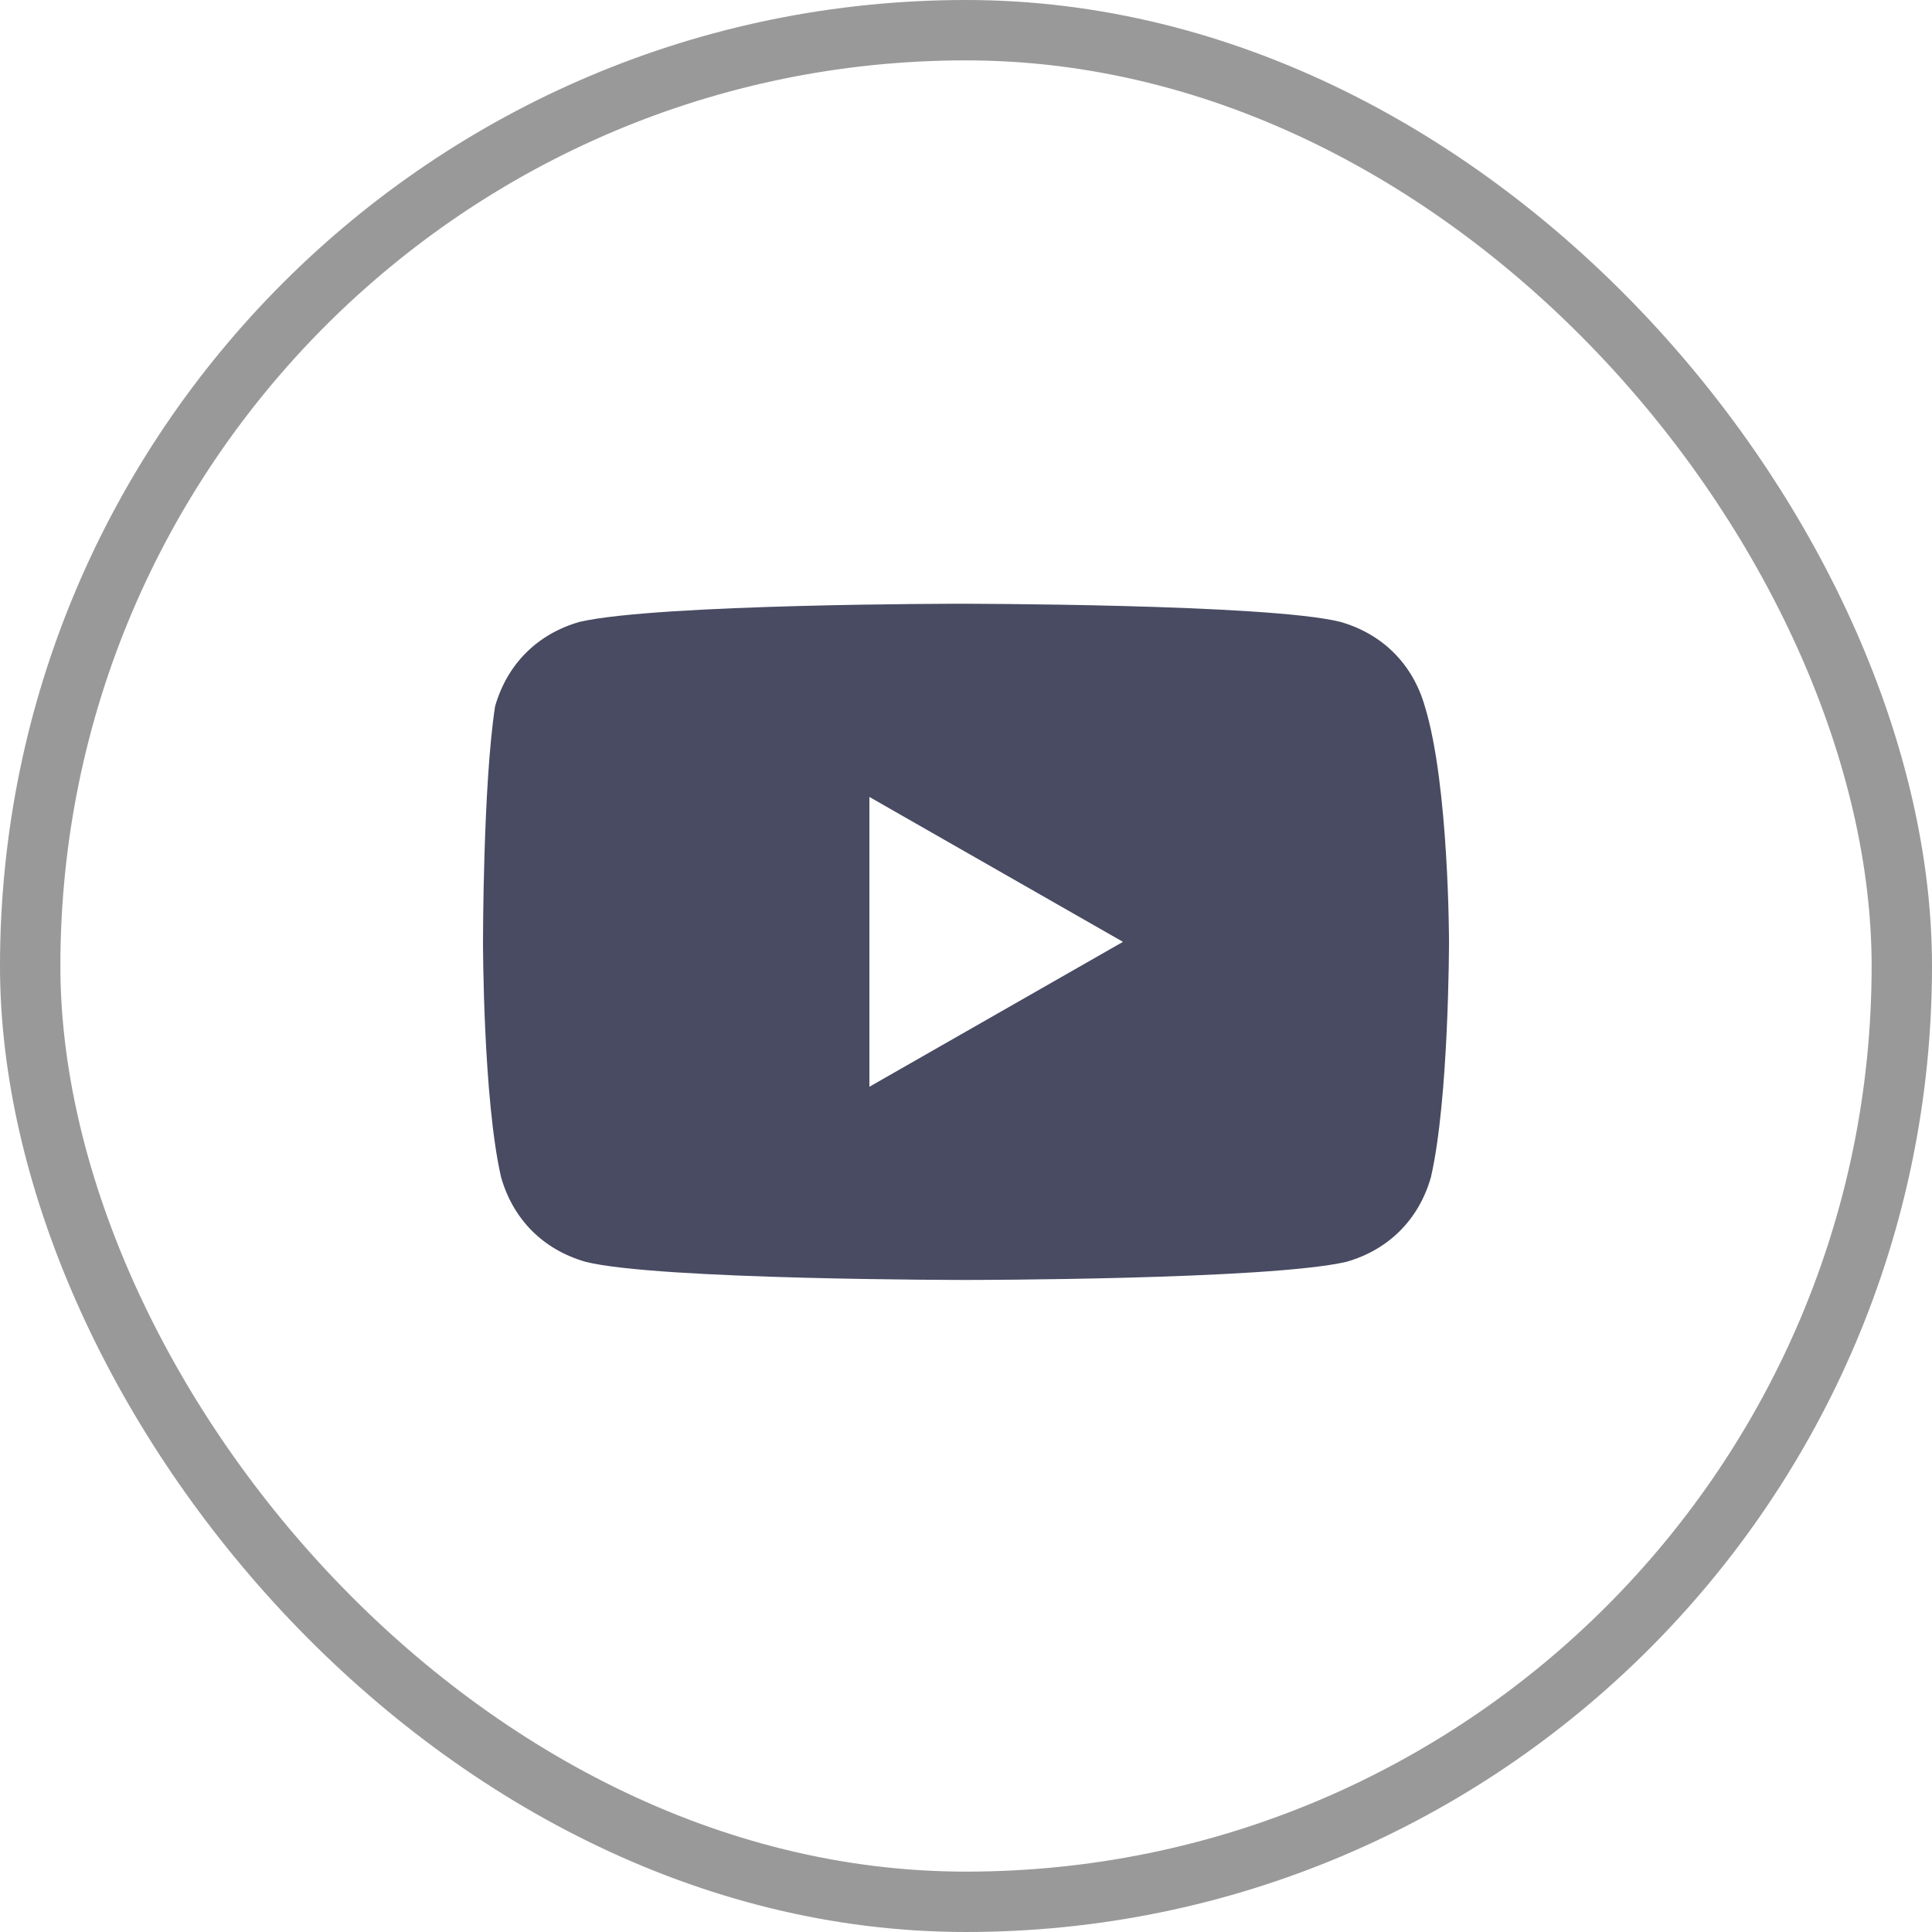
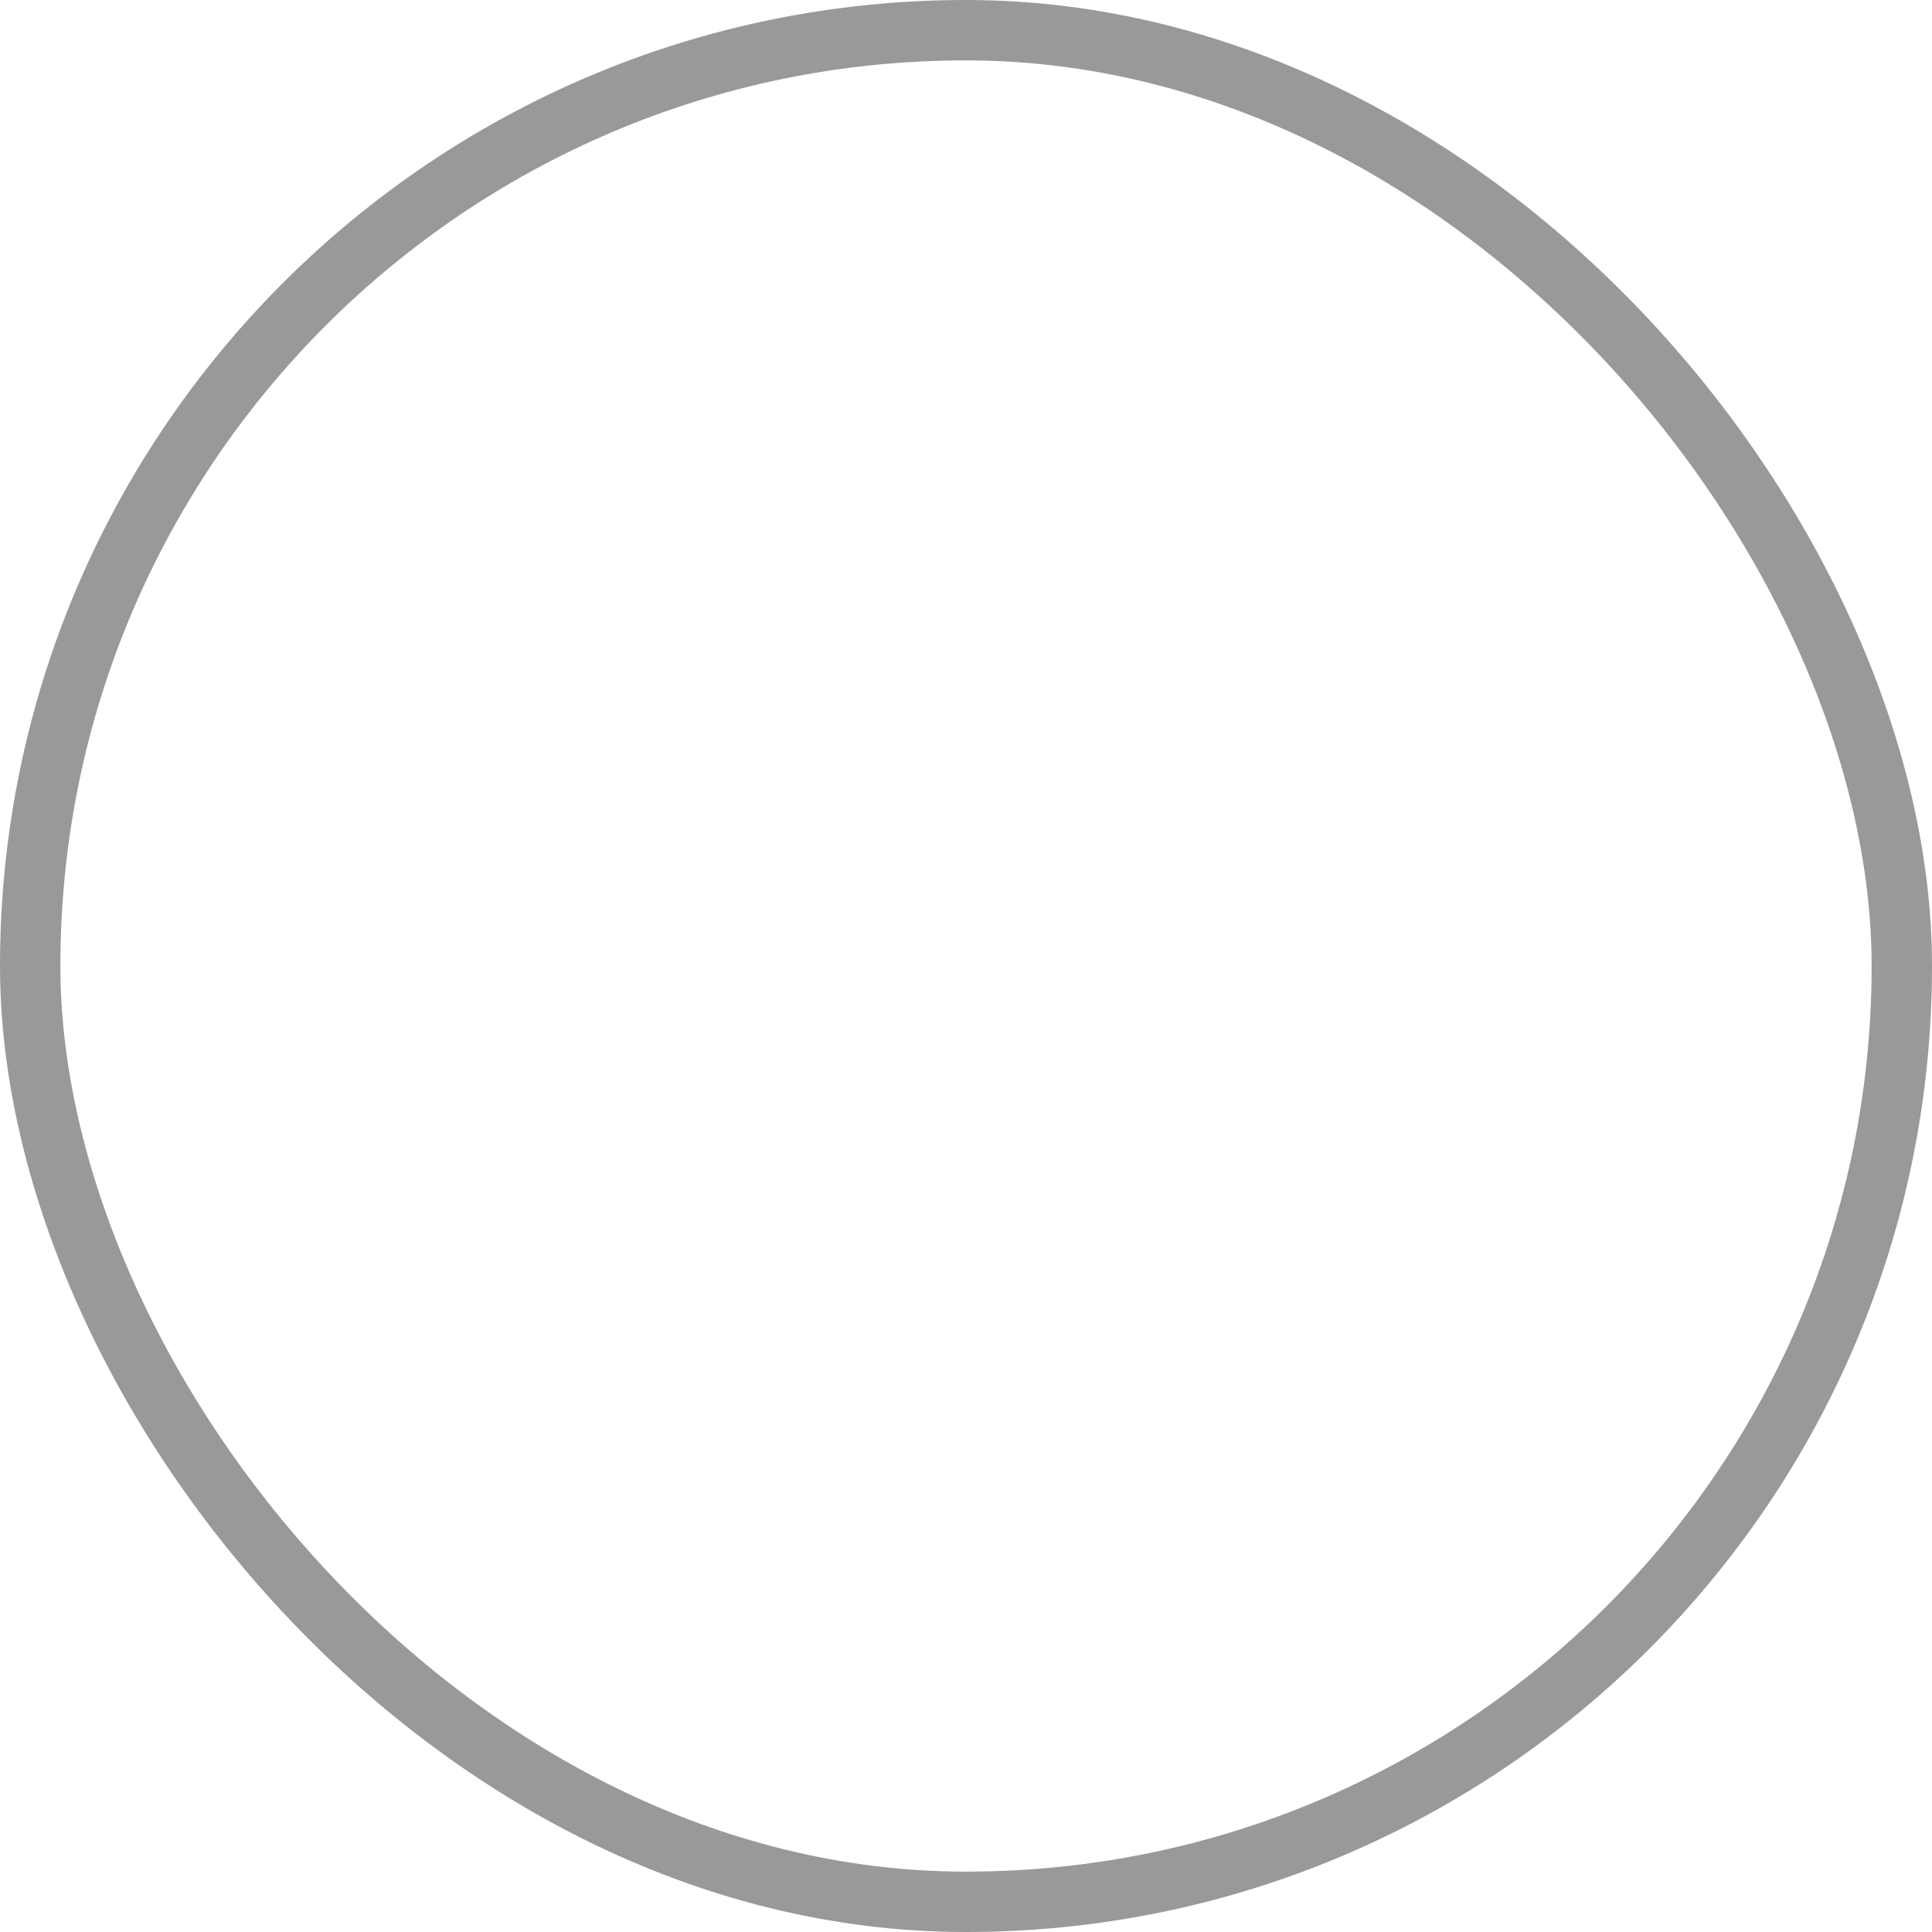
<svg xmlns="http://www.w3.org/2000/svg" width="32" height="32" viewBox="0 0 32 32" fill="none">
  <rect x="0.5" y="0.5" width="31" height="31" rx="15.5" stroke="black" stroke-opacity="0.4" />
-   <path d="M23.6 11.7C23.4 11 22.9 10.5 22.2 10.3C21 10 15.9 10 15.9 10C15.9 10 10.9 10 9.6 10.3C8.9 10.5 8.4 11 8.2 11.7C8 13 8 15.6 8 15.6C8 15.6 8 18.2 8.3 19.5C8.5 20.2 9 20.7 9.7 20.9C10.9 21.2 16 21.2 16 21.2C16 21.2 21 21.2 22.3 20.9C23 20.7 23.5 20.2 23.7 19.5C24 18.2 24 15.6 24 15.6C24 15.6 24 13 23.6 11.7ZM14.4 18V13.2L18.6 15.6L14.4 18Z" fill="#1B1F3B" fill-opacity="0.8" />
</svg>